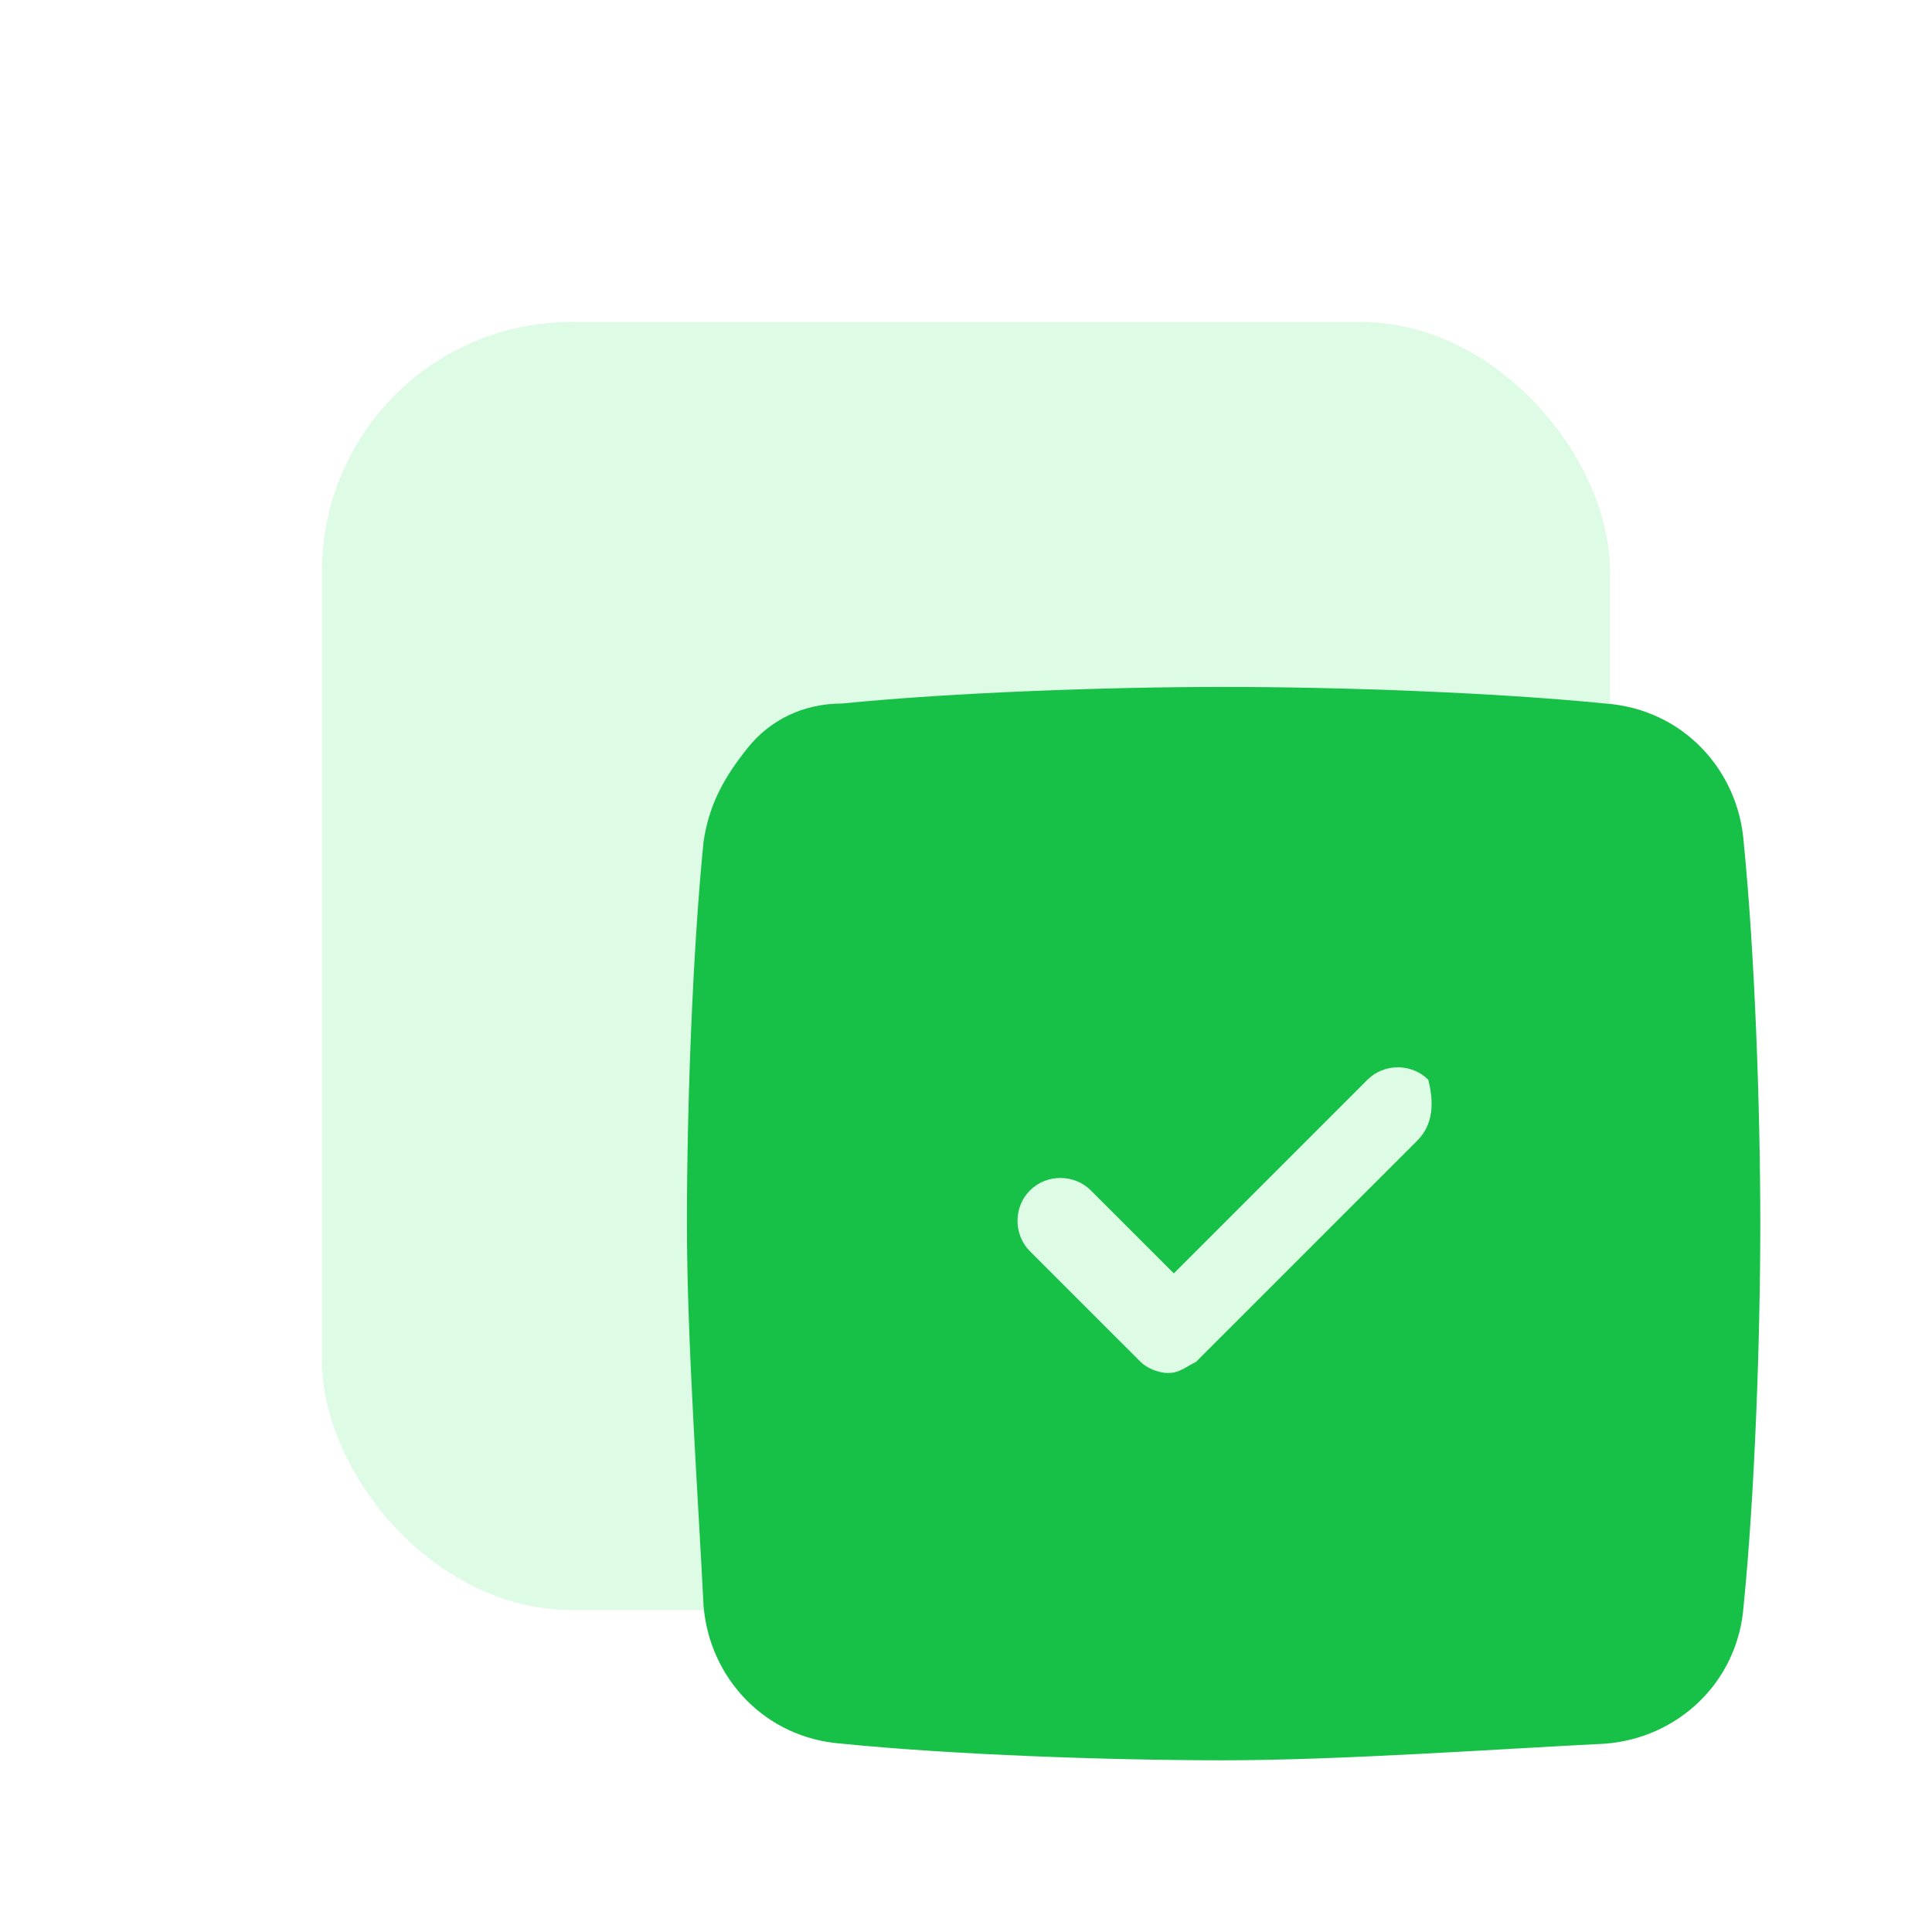
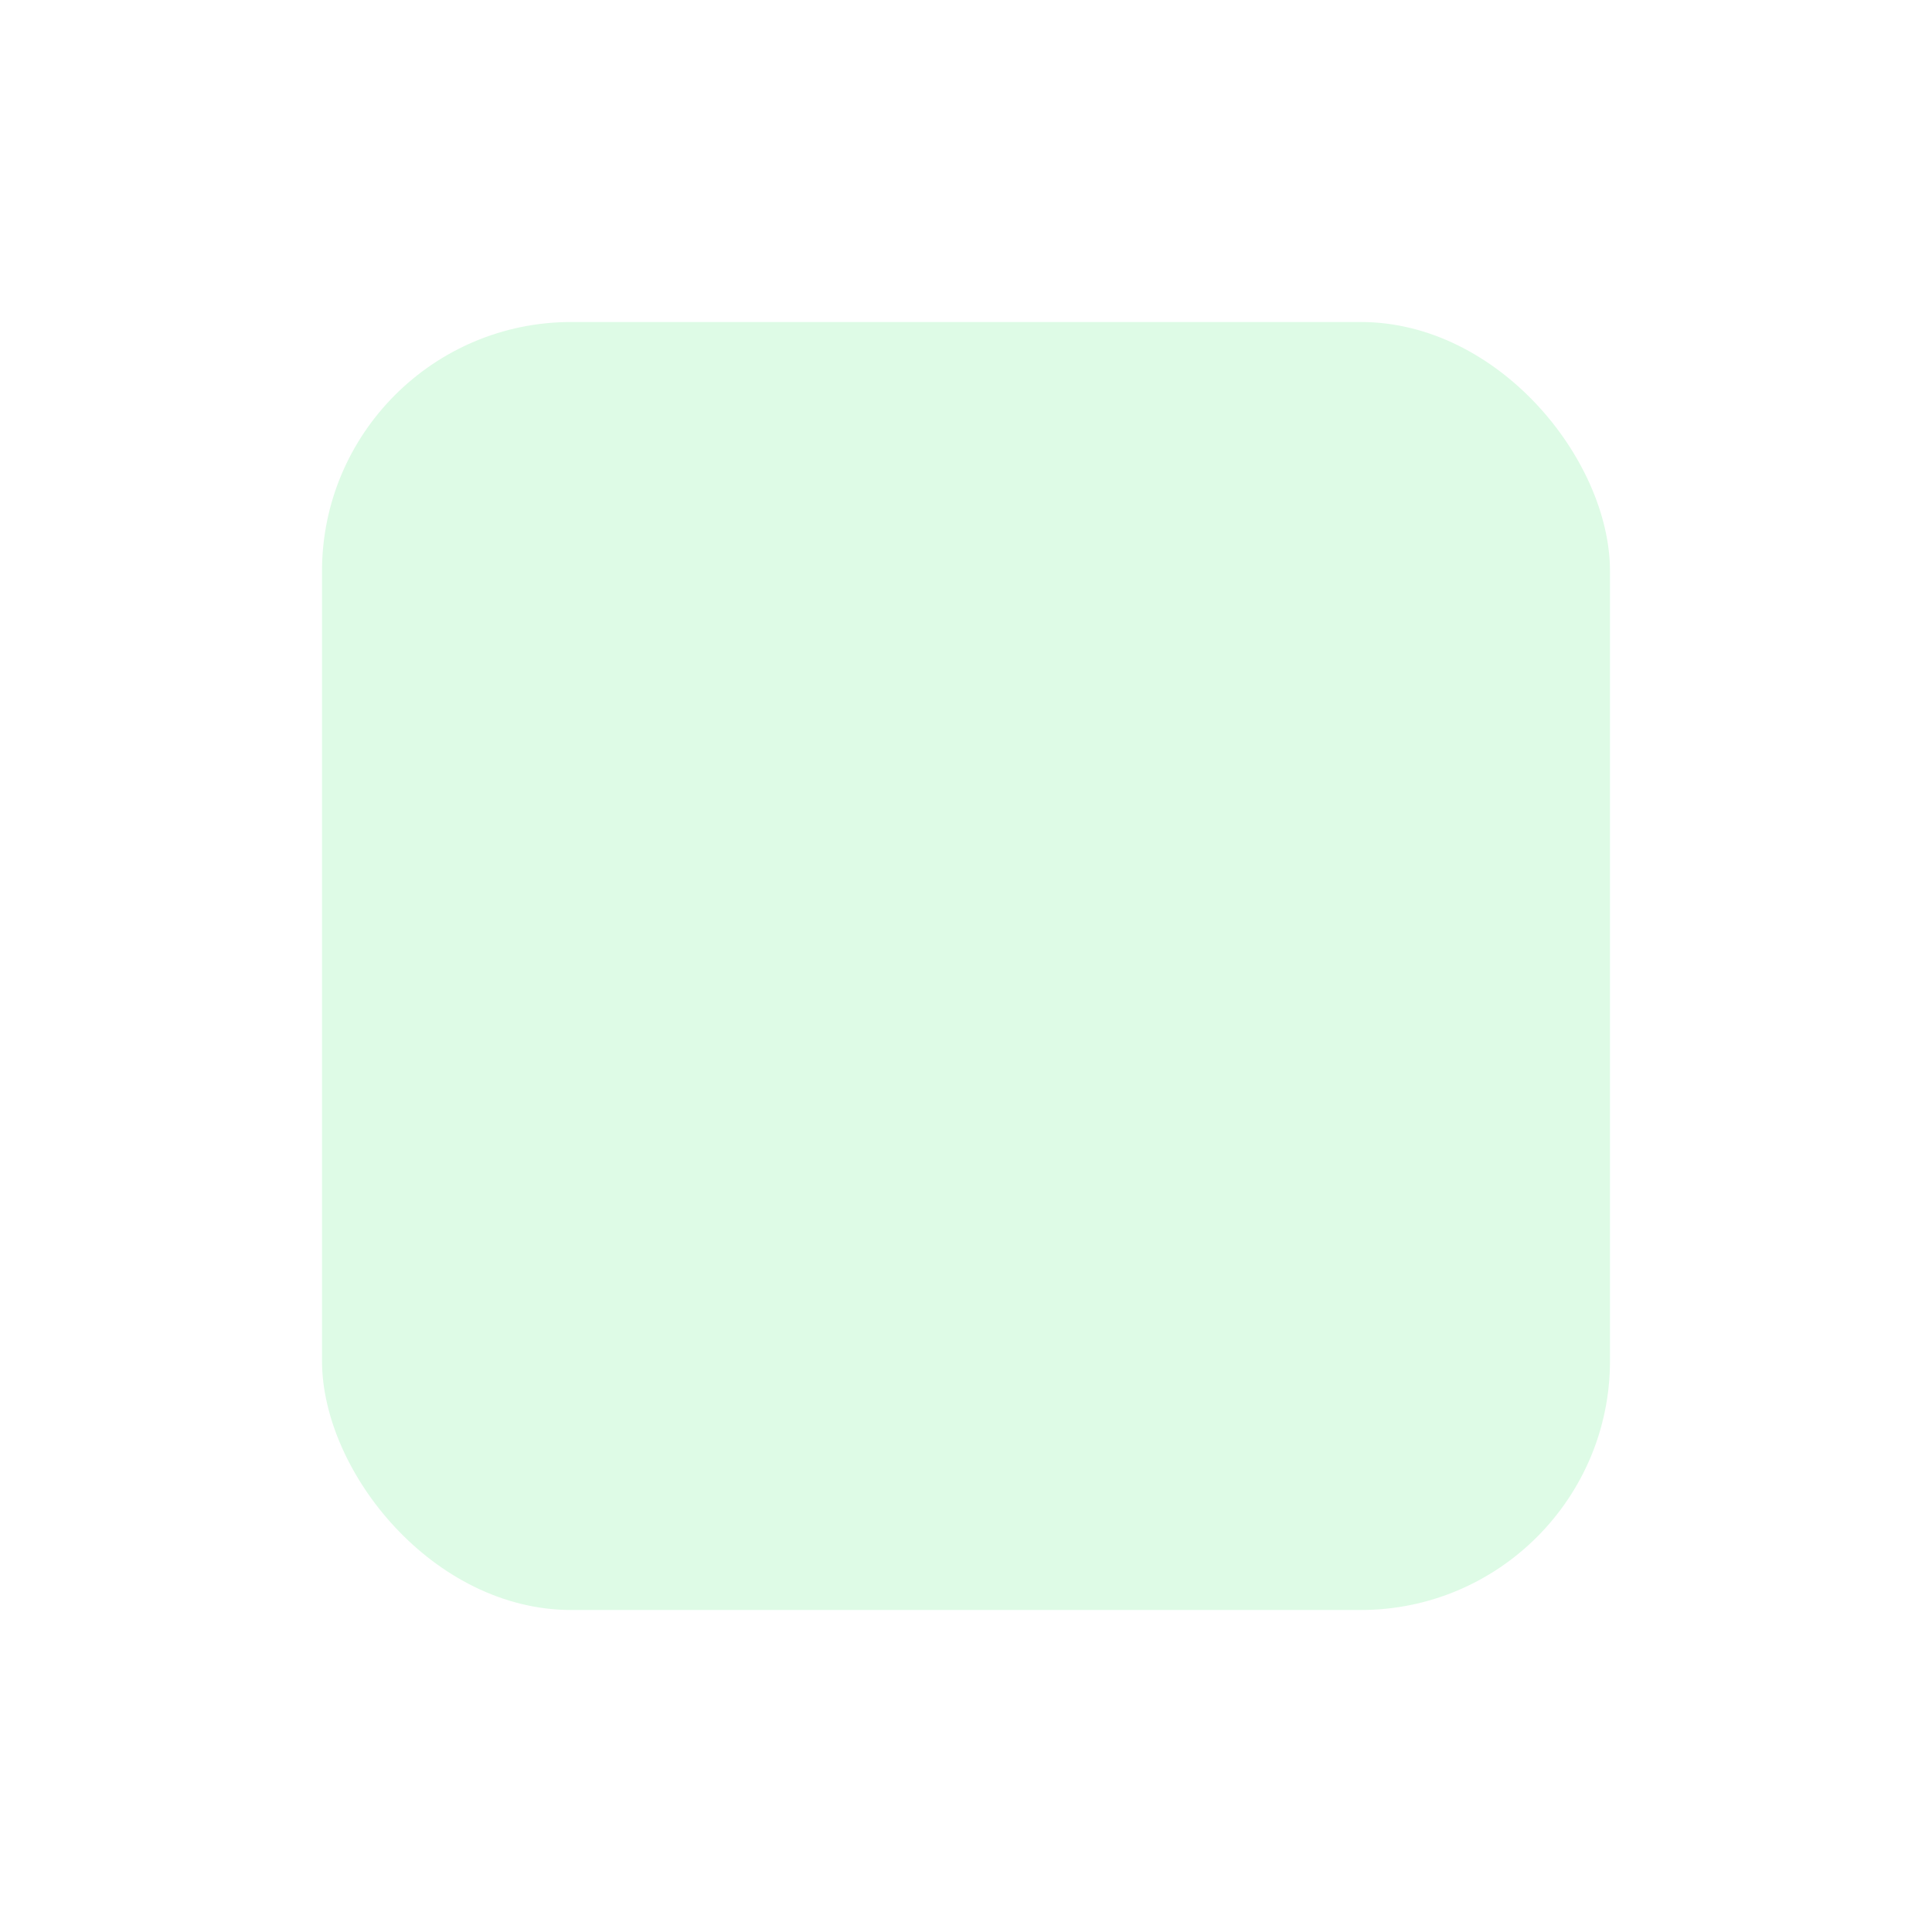
<svg xmlns="http://www.w3.org/2000/svg" width="60" height="60" viewBox="0 0 60 60" fill="none">
  <g filter="url(#filter0_f_1_1294)">
    <rect x="10" y="10" width="40" height="40" rx="7.742" fill="#DEFBE6" />
  </g>
-   <path d="M54.151 26.144C53.979 23.911 52.261 22.021 49.856 21.849C46.419 21.505 41.608 21.333 38 21.333C34.392 21.333 29.581 21.505 26.144 21.849C24.942 21.849 23.911 22.364 23.223 23.223C22.536 24.082 22.021 24.942 21.849 26.144C21.505 29.581 21.333 34.392 21.333 38C21.333 41.608 21.677 46.419 21.849 49.856C22.021 52.089 23.739 53.979 26.144 54.151C29.581 54.495 34.392 54.667 38 54.667C41.608 54.667 46.419 54.323 49.856 54.151C52.089 53.979 53.979 52.261 54.151 49.856C54.495 46.419 54.667 41.608 54.667 38C54.667 34.392 54.495 29.581 54.151 26.144ZM44.014 35.423L37.141 42.295C36.797 42.467 36.625 42.639 36.282 42.639C35.938 42.639 35.594 42.467 35.423 42.295L31.986 38.859C31.471 38.344 31.471 37.484 31.986 36.969C32.502 36.454 33.361 36.454 33.876 36.969L36.454 39.546L42.467 33.533C42.983 33.017 43.842 33.017 44.357 33.533C44.529 34.22 44.529 34.907 44.014 35.423Z" fill="#17C147" />
  <defs>
    <filter id="filter0_f_1_1294" x="0" y="0" width="60" height="60" filterUnits="userSpaceOnUse" color-interpolation-filters="sRGB">
      <feFlood flood-opacity="0" result="BackgroundImageFix" />
      <feBlend mode="normal" in="SourceGraphic" in2="BackgroundImageFix" result="shape" />
      <feGaussianBlur stdDeviation="5" result="effect1_foregroundBlur_1_1294" />
    </filter>
  </defs>
</svg>